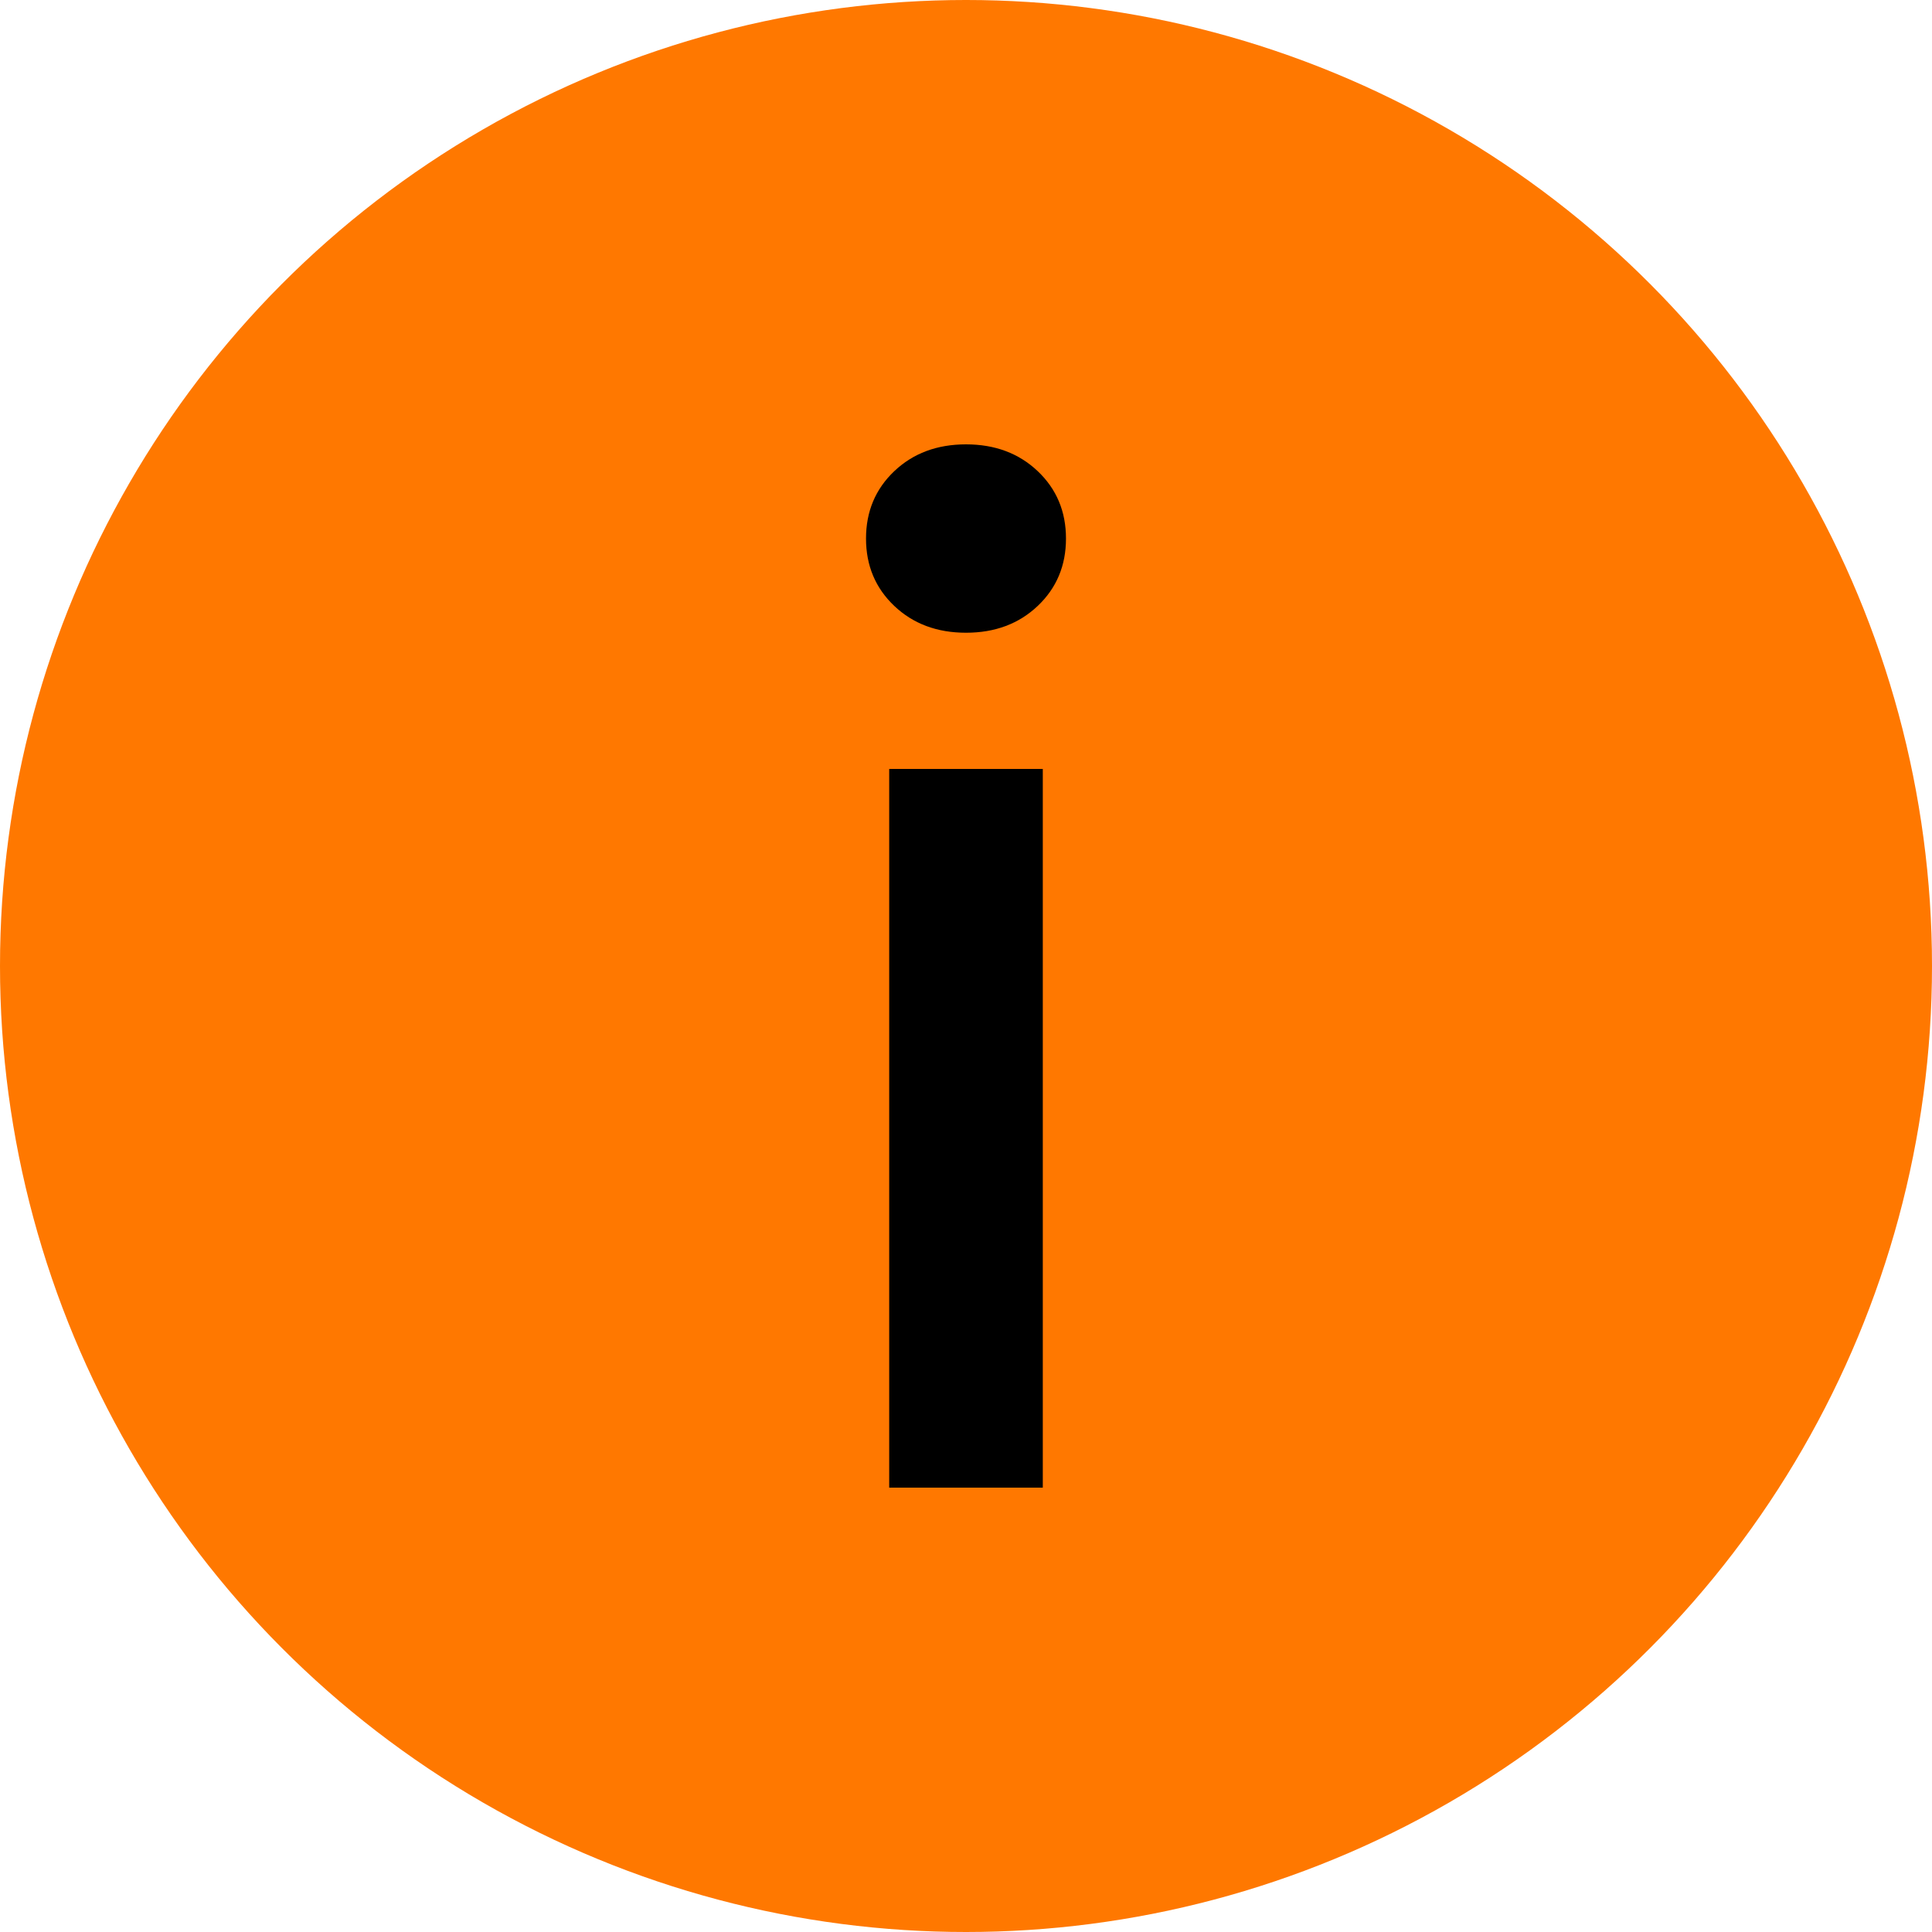
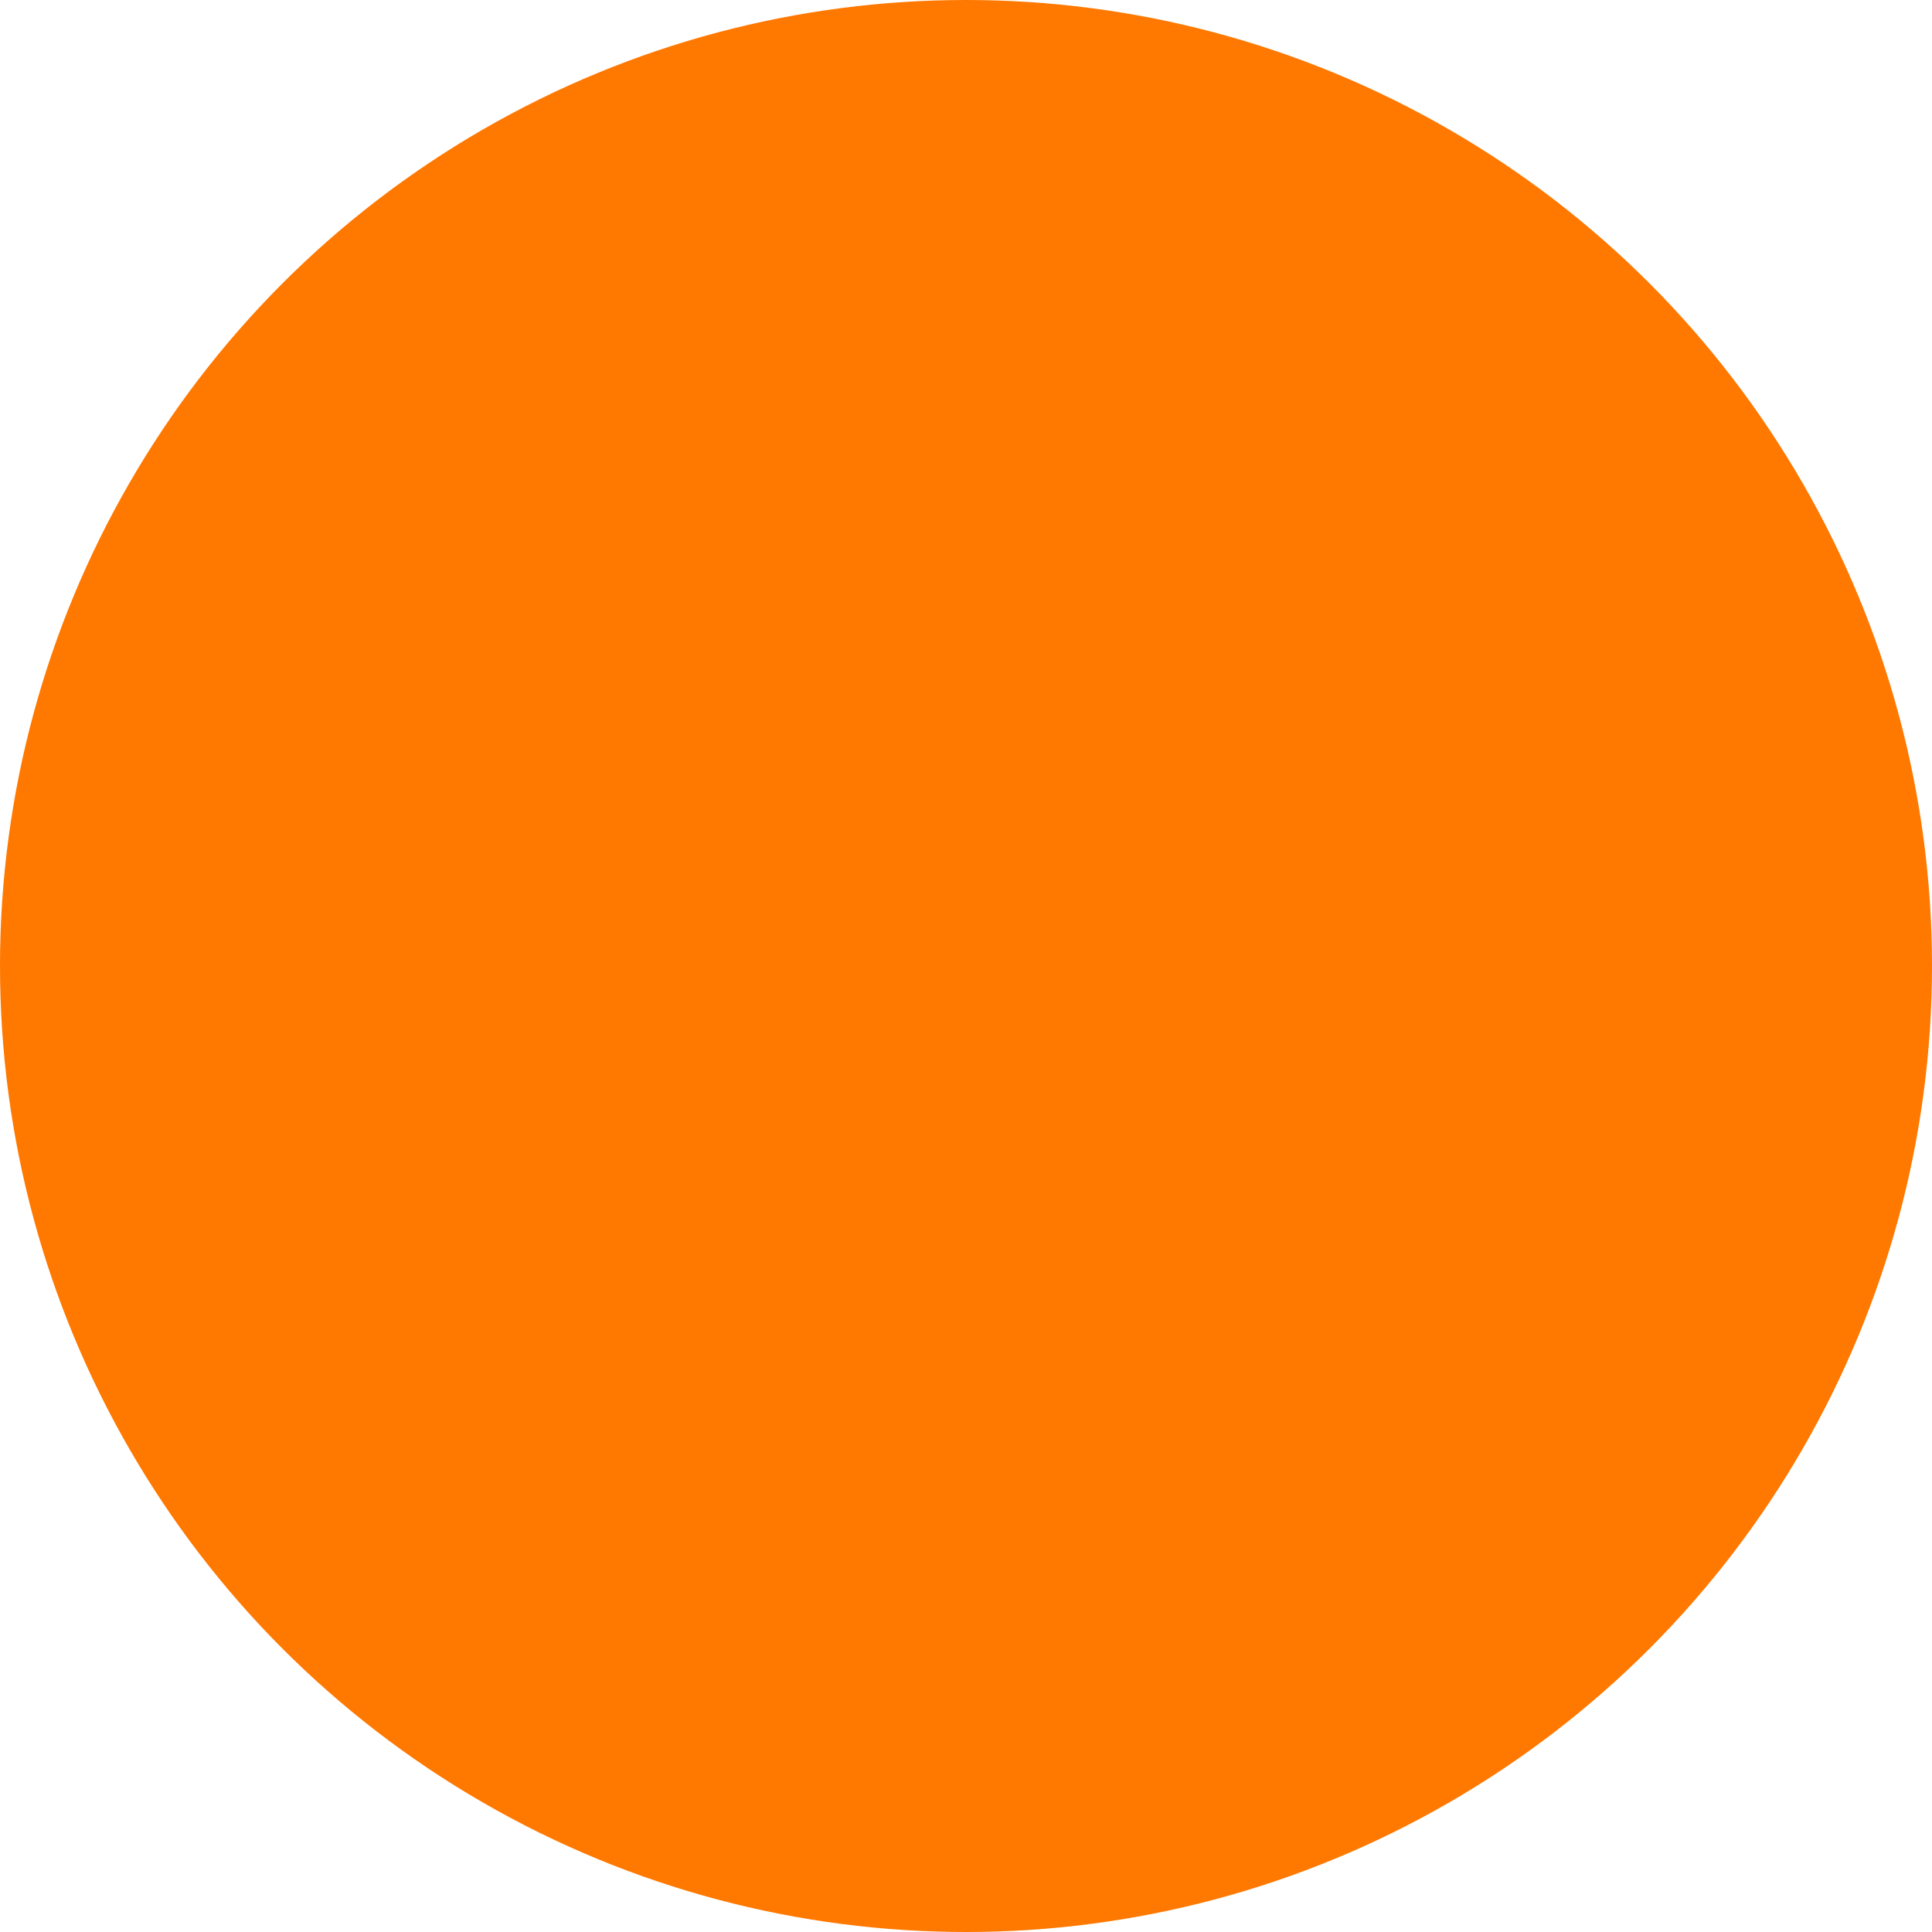
<svg xmlns="http://www.w3.org/2000/svg" version="1.1" id="Layer_1" x="0px" y="0px" viewBox="0 0 80 80" style="enable-background:new 0 0 80 80;" xml:space="preserve">
  <style type="text/css">
	.st0{fill:#FF7800;}
</style>
  <g>
    <g>
      <circle class="st0" cx="40" cy="40" r="40" />
    </g>
    <g>
-       <path d="M40,26.2c-1.2,0-2.19-0.37-2.97-1.11c-0.78-0.74-1.17-1.67-1.17-2.79c0-1.12,0.39-2.05,1.17-2.79    c0.78-0.74,1.77-1.11,2.97-1.11c1.2,0,2.19,0.37,2.97,1.11c0.78,0.74,1.17,1.67,1.17,2.79c0,1.12-0.39,2.05-1.17,2.79    C42.19,25.83,41.2,26.2,40,26.2z M36.82,61.6V31.84h6.36V61.6H36.82z" />
-     </g>
+       </g>
  </g>
</svg>